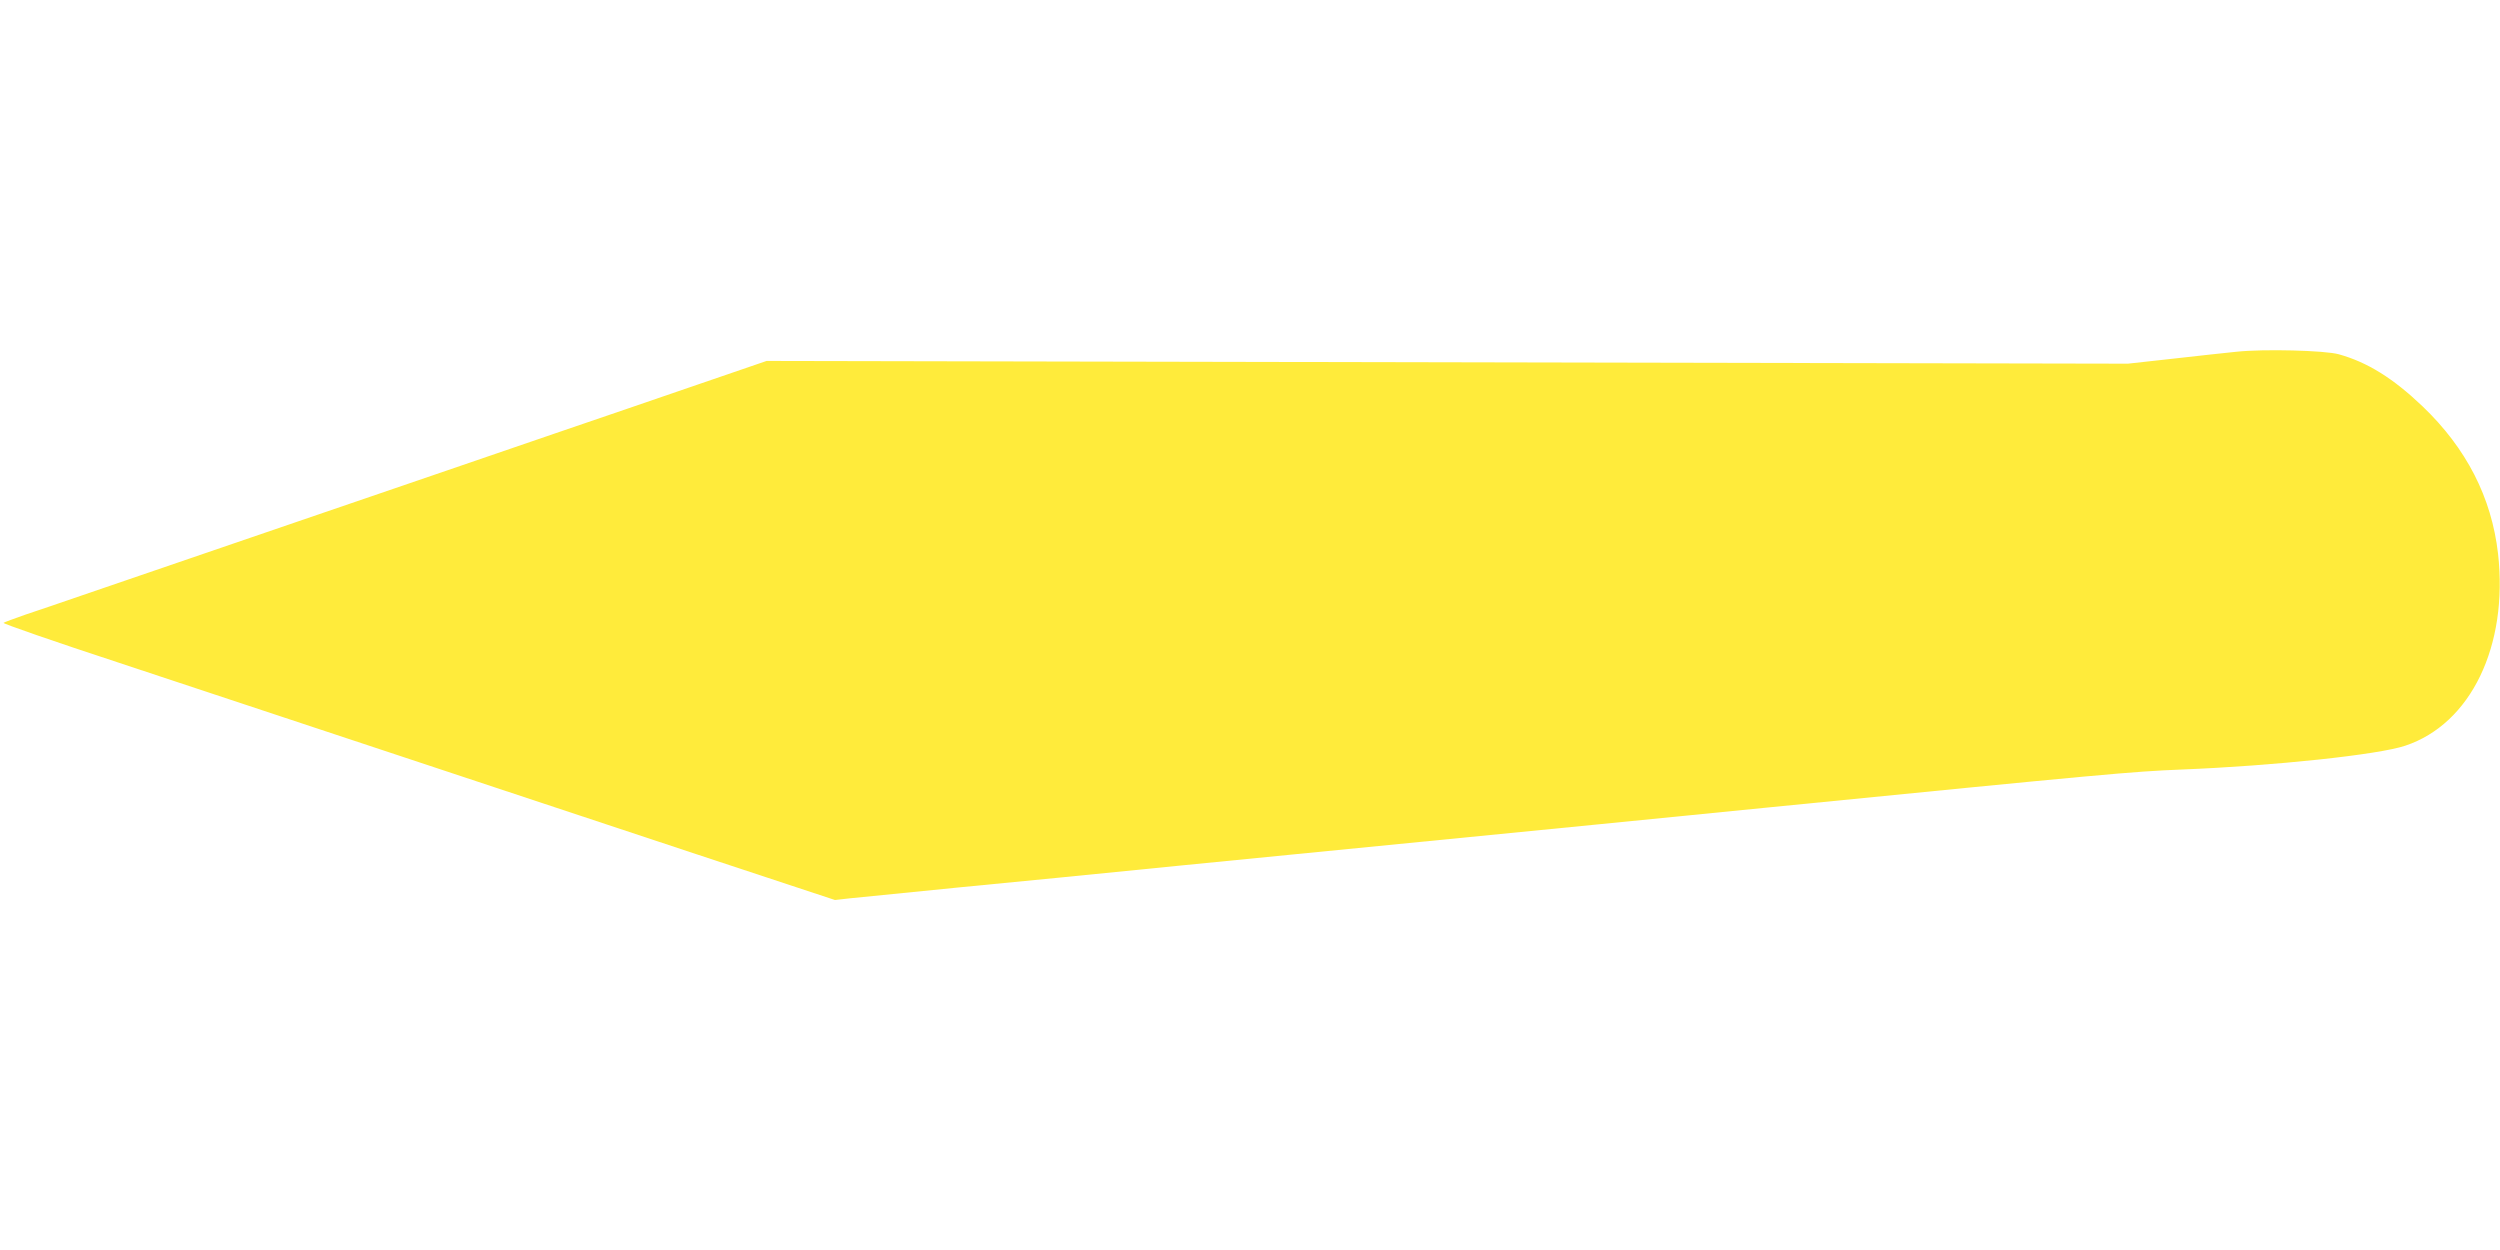
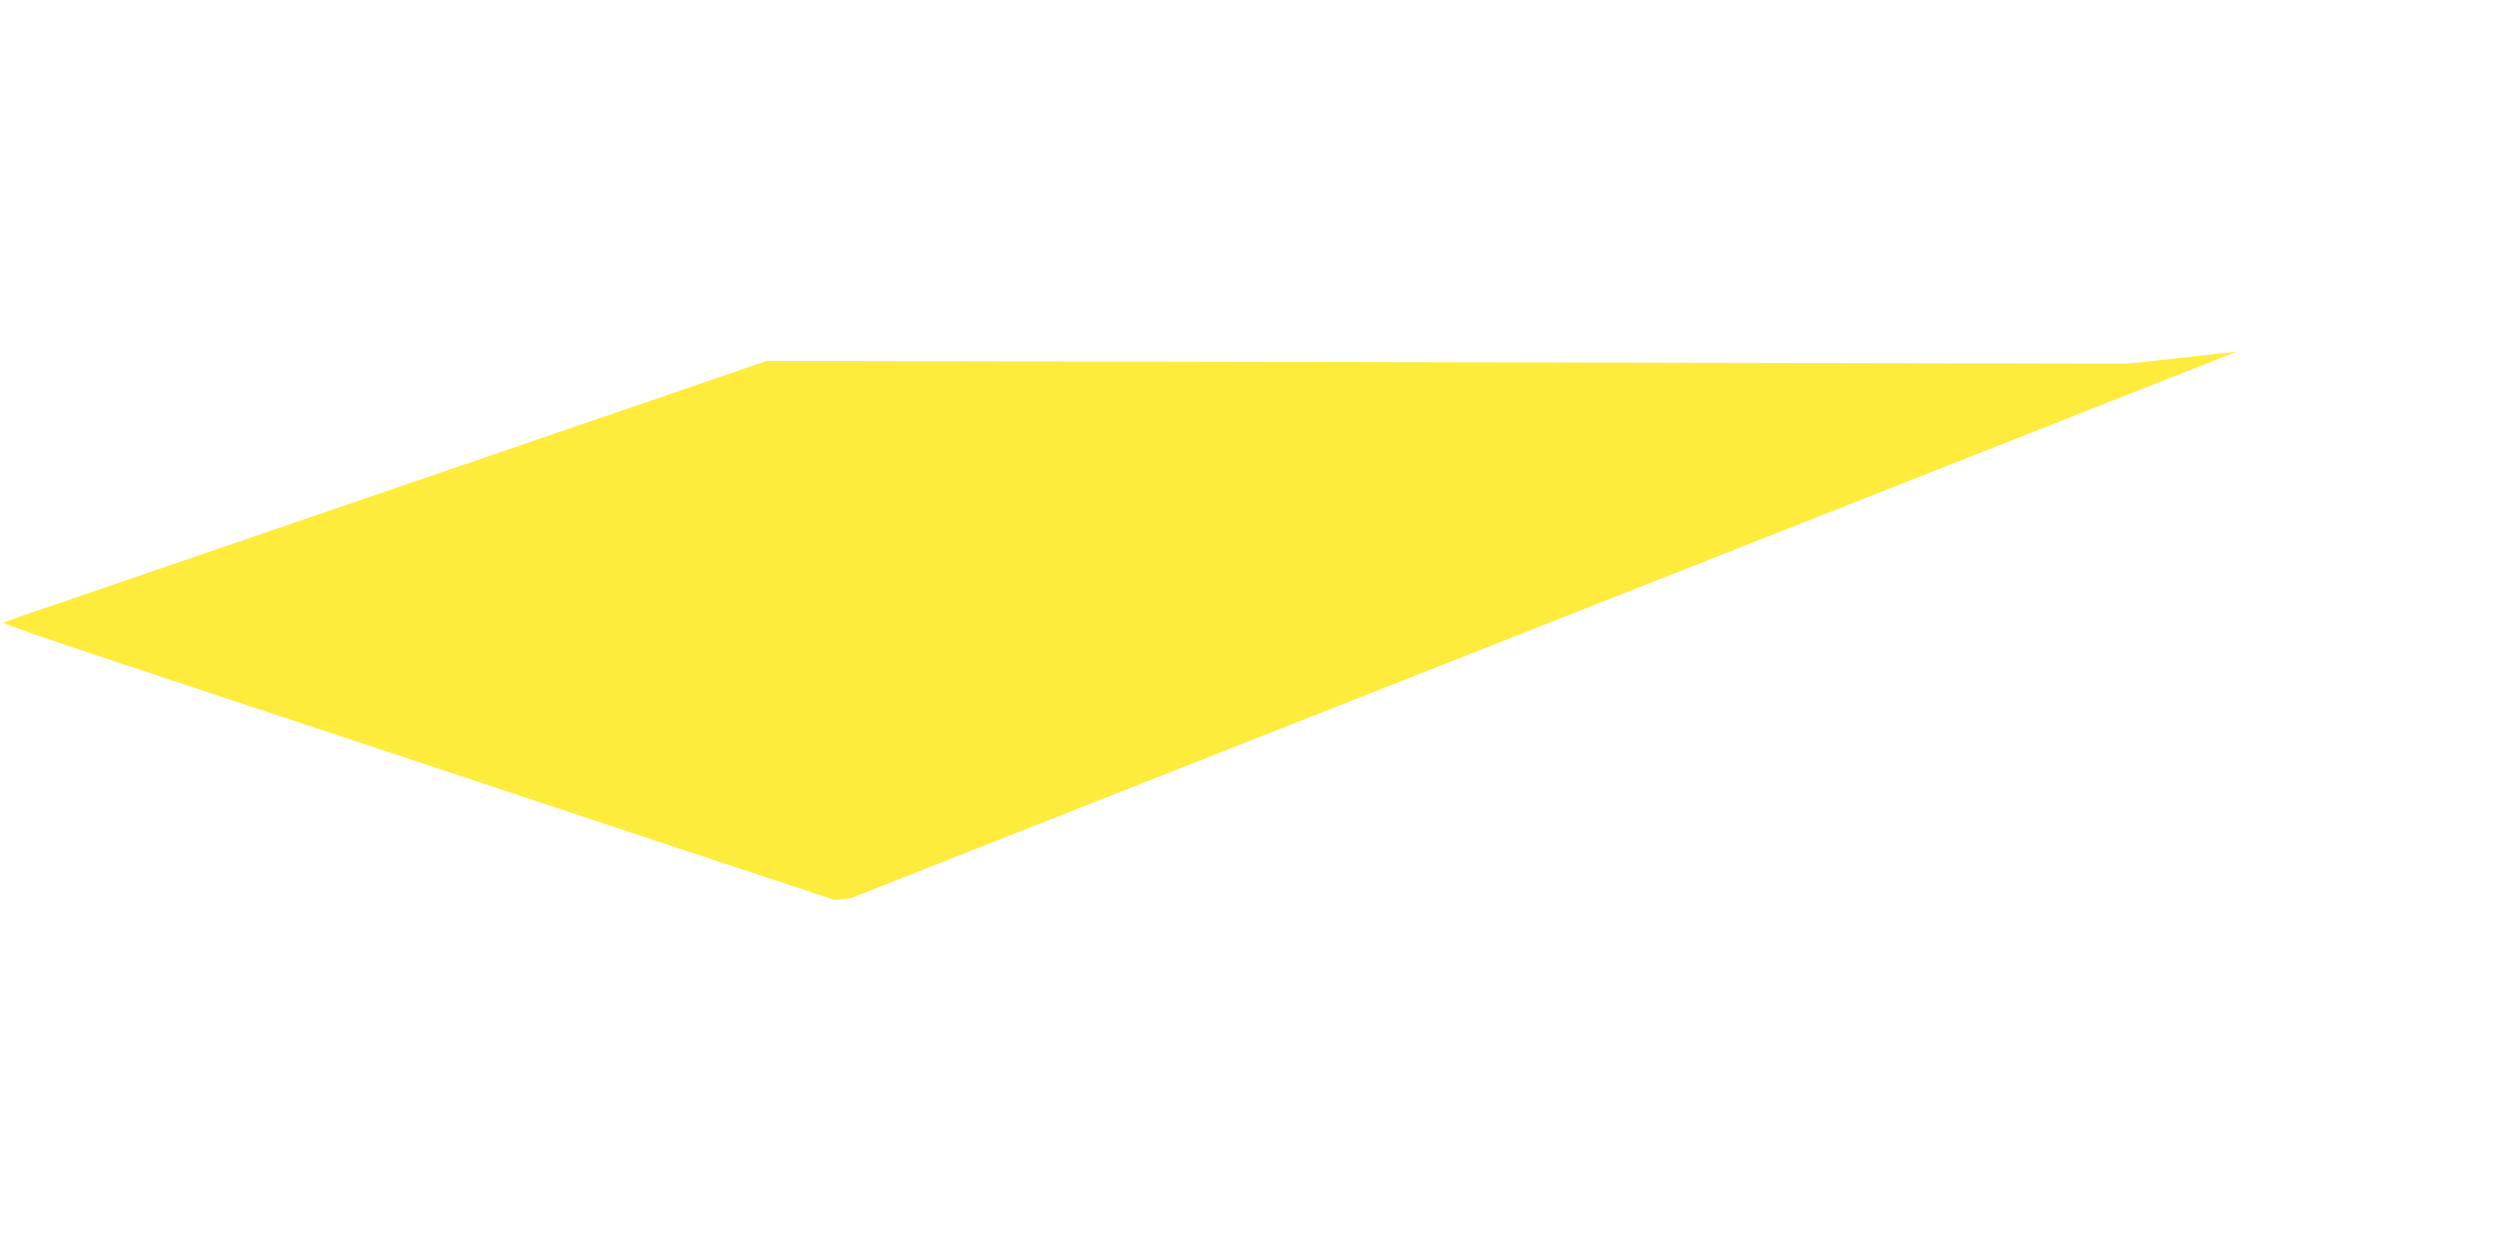
<svg xmlns="http://www.w3.org/2000/svg" version="1.0" width="1280pt" height="640pt" viewBox="0 0 1280 640" preserveAspectRatio="xMidYMid meet">
  <g transform="translate(0,640) scale(0.1,-0.1)" fill="#ffeb3b" stroke="none">
-     <path d="M11450 4599 c-47 -5 -191 -20 -320 -35 l-235 -26 -3485 7 -3485 7 -350 -120 c-192 -66 -521 -179 -730 -250 -209 -72 -461 -158 -560 -192 -99 -34 -270 -92 -380 -130 -110 -38 -281 -96 -380 -130 -99 -34 -349 -119 -555 -190 -206 -71 -456 -156 -555 -190 -99 -34 -227 -78 -285 -97 -58 -20 -108 -39 -112 -42 -4 -4 261 -96 590 -204 328 -109 971 -322 1427 -473 457 -152 1147 -380 1535 -509 l705 -233 80 9 c44 4 287 29 540 54 253 24 777 76 1165 115 891 88 1490 147 2130 210 278 28 663 66 855 85 1733 172 1872 185 2125 195 476 19 1009 76 1145 122 336 112 528 511 475 983 -33 288 -162 540 -387 755 -150 143 -281 225 -428 266 -70 20 -385 28 -525 13z" />
+     <path d="M11450 4599 c-47 -5 -191 -20 -320 -35 l-235 -26 -3485 7 -3485 7 -350 -120 c-192 -66 -521 -179 -730 -250 -209 -72 -461 -158 -560 -192 -99 -34 -270 -92 -380 -130 -110 -38 -281 -96 -380 -130 -99 -34 -349 -119 -555 -190 -206 -71 -456 -156 -555 -190 -99 -34 -227 -78 -285 -97 -58 -20 -108 -39 -112 -42 -4 -4 261 -96 590 -204 328 -109 971 -322 1427 -473 457 -152 1147 -380 1535 -509 l705 -233 80 9 z" />
  </g>
</svg>